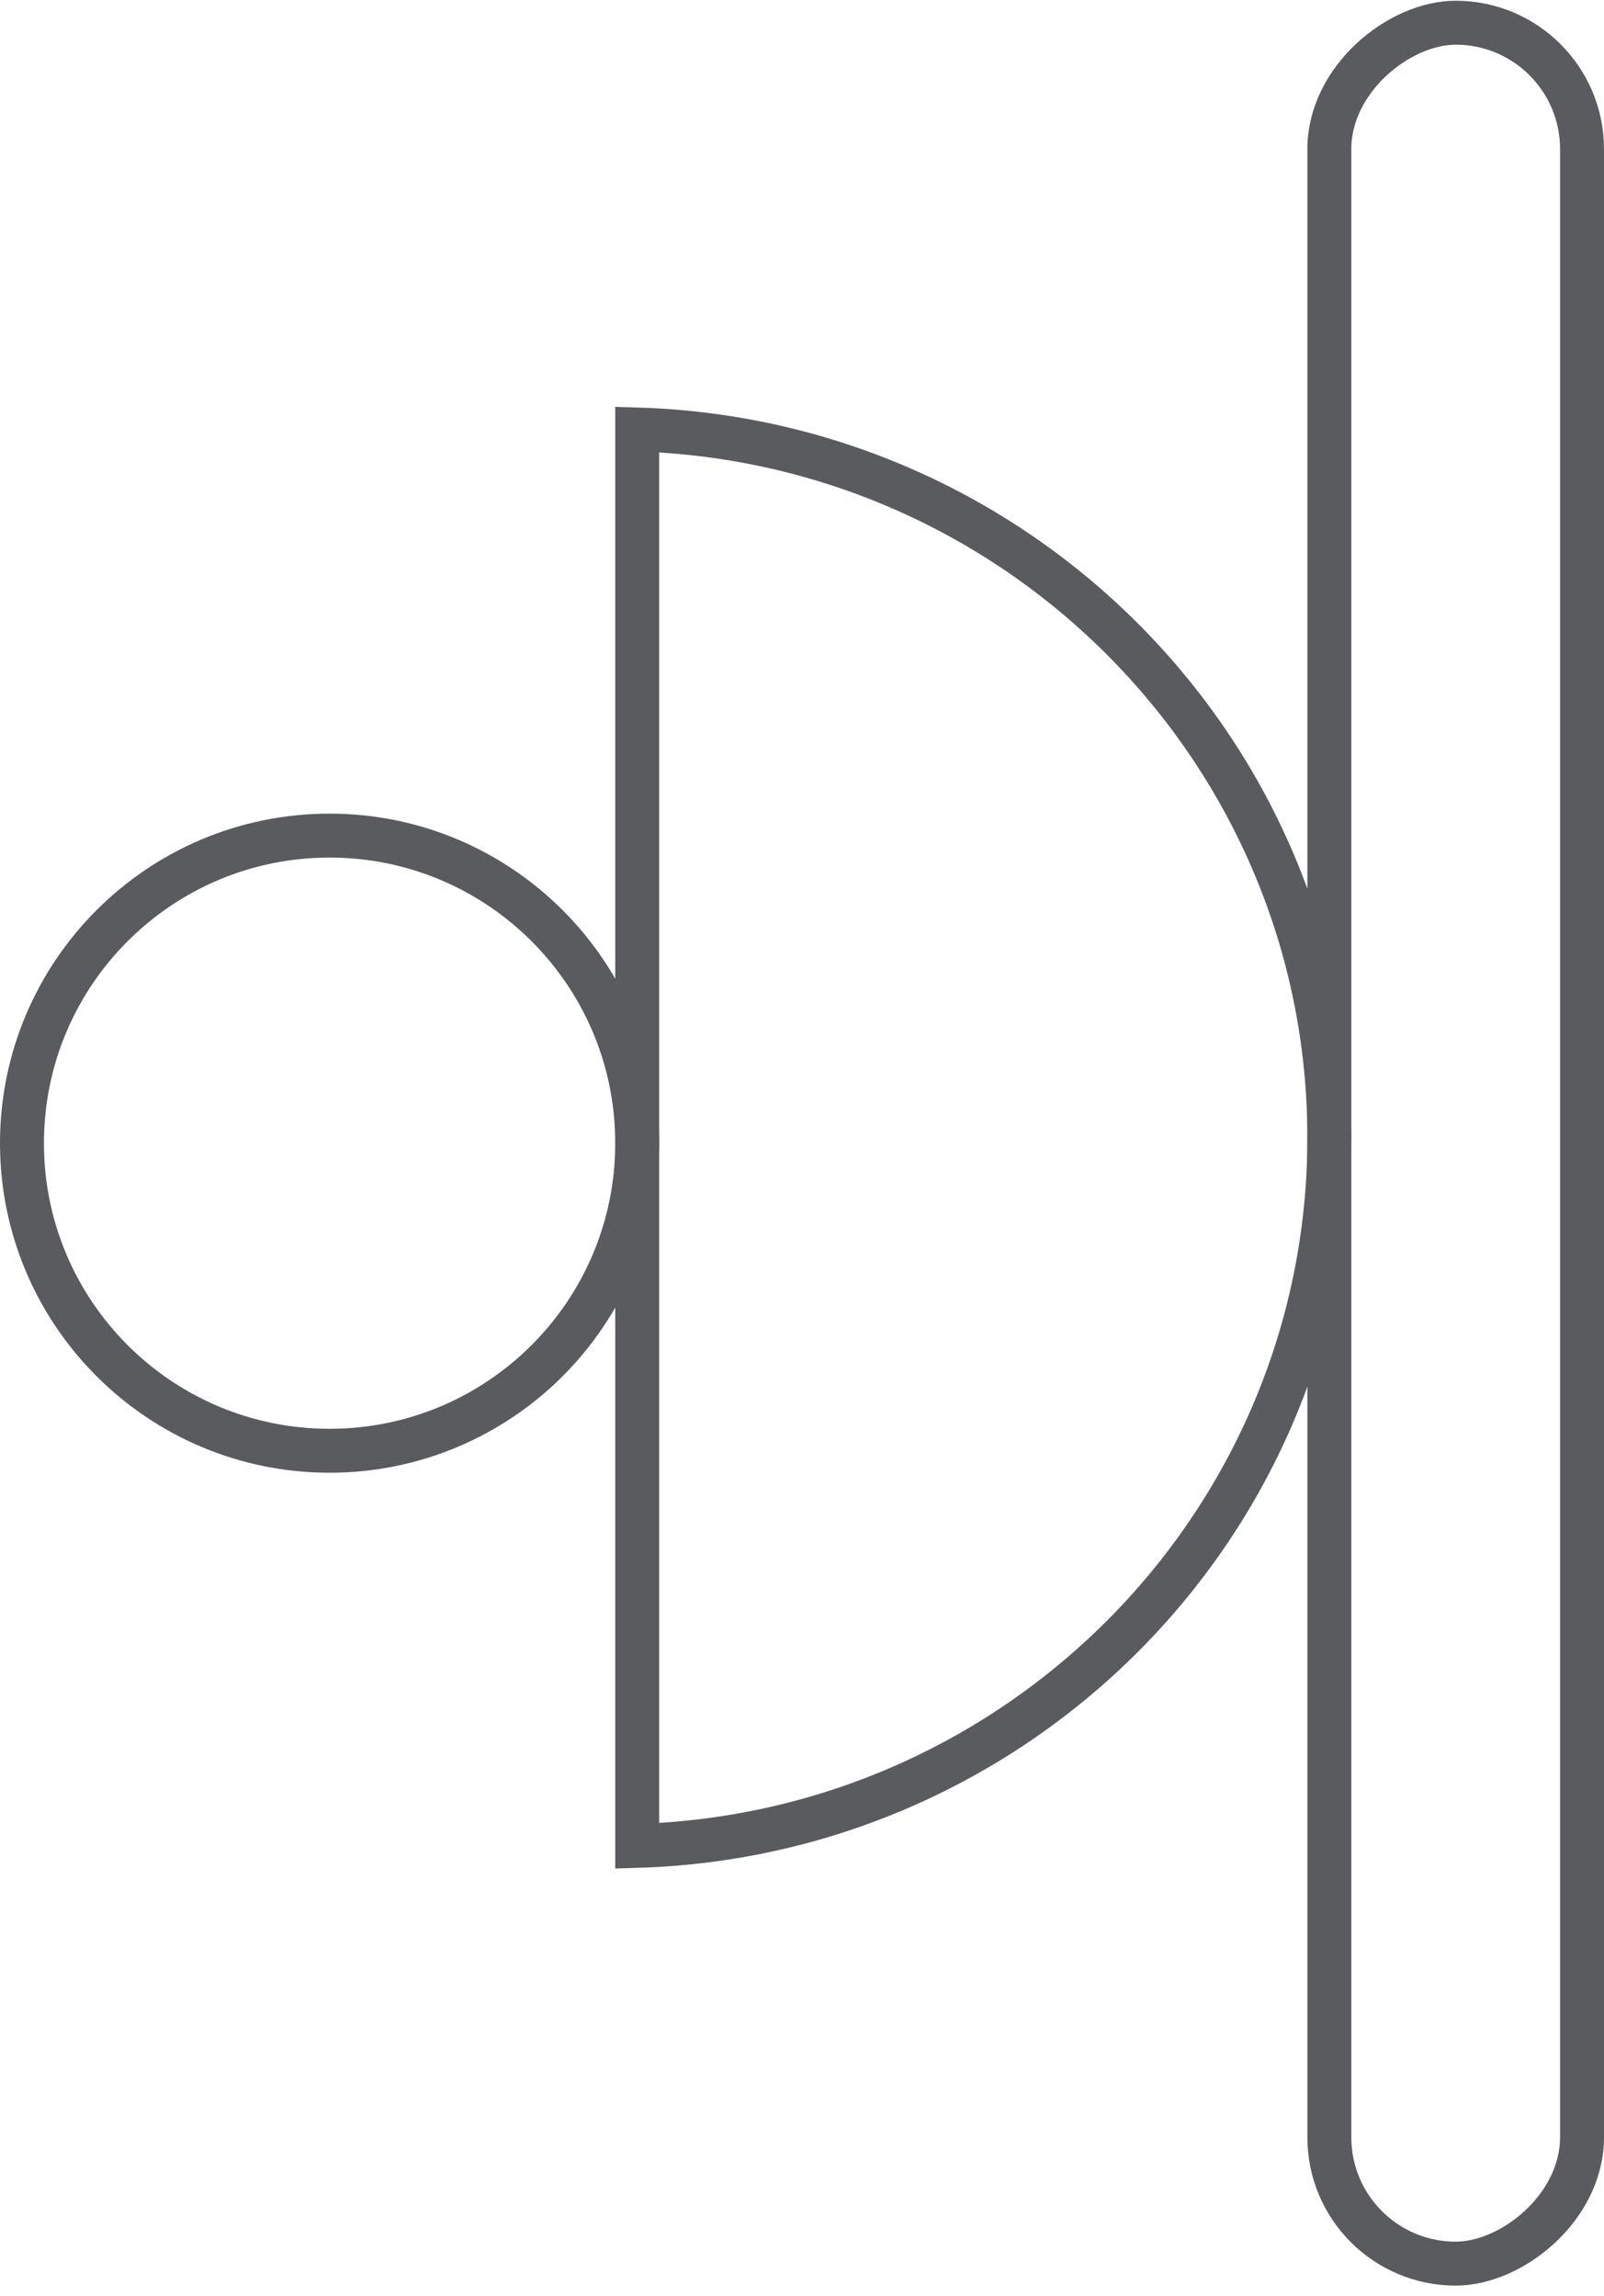
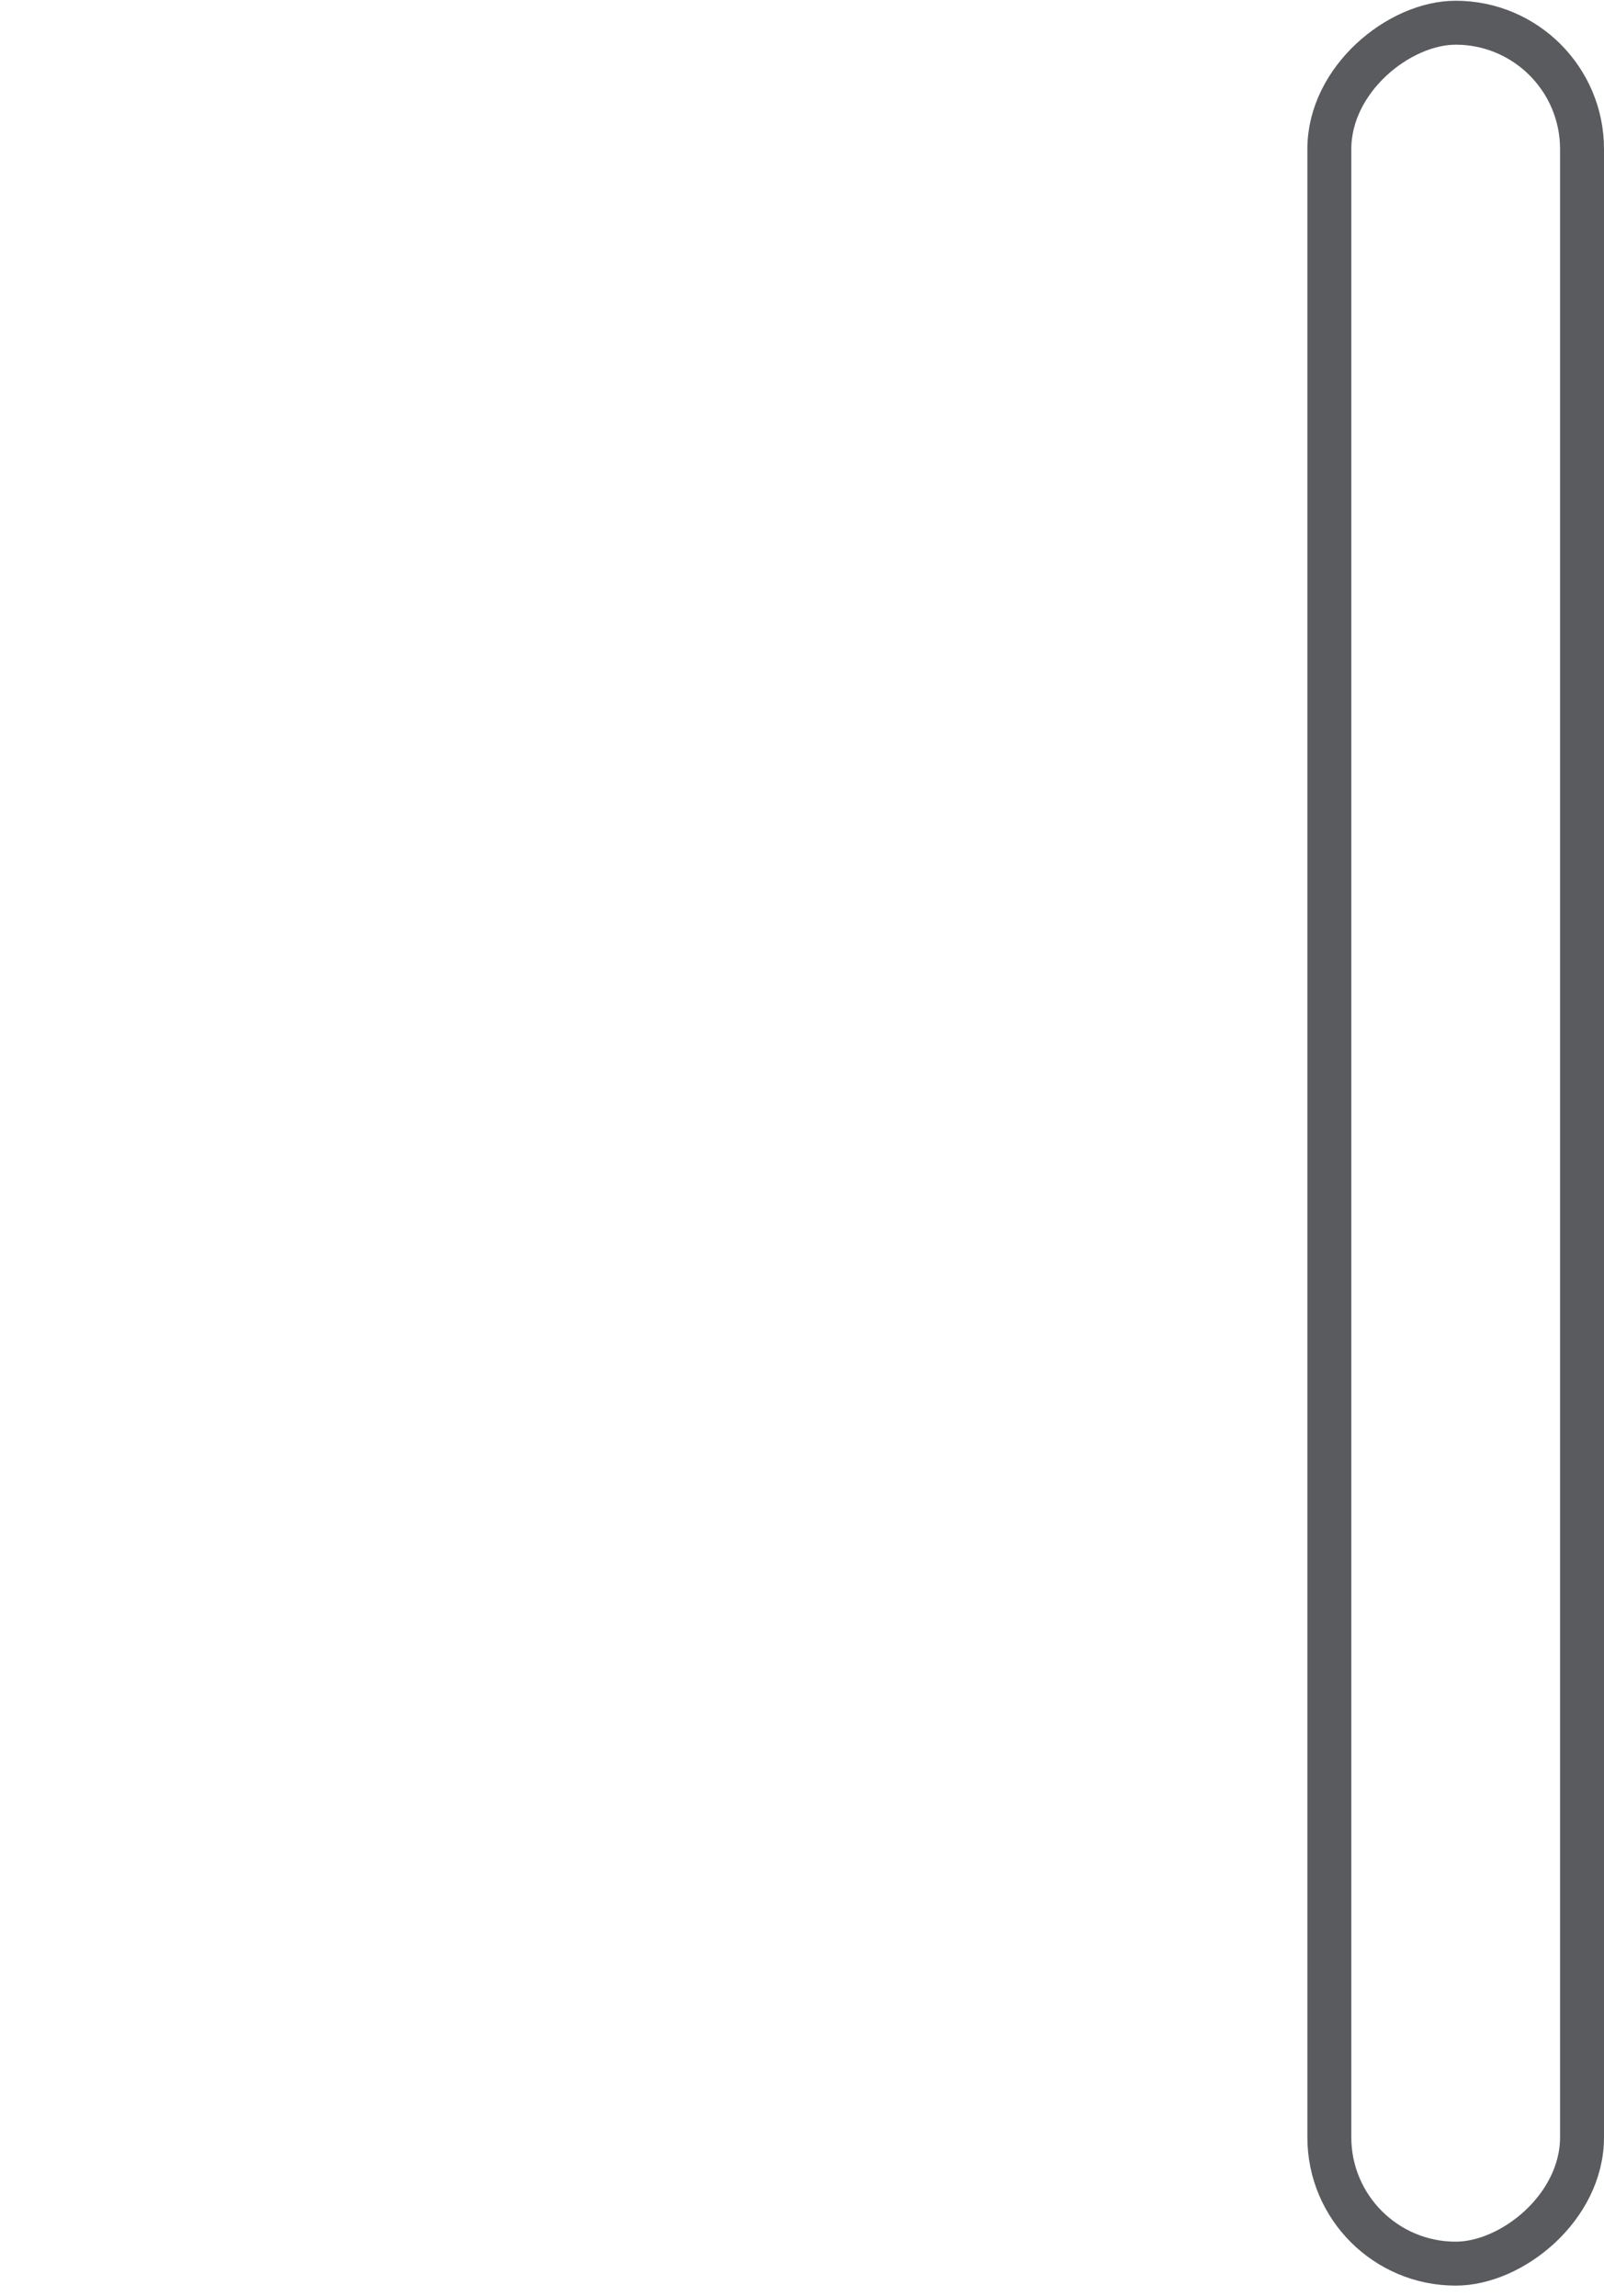
<svg xmlns="http://www.w3.org/2000/svg" width="146" height="209" viewBox="0 0 146 209" fill="none">
-   <path d="M30 132.068C14.536 132.068 2 119.532 2 104.068C2 88.604 14.536 76.068 30 76.068C45.464 76.068 58 88.604 58 104.068C58 119.532 45.464 132.068 30 132.068Z" stroke="#595B5F" stroke-width="4" />
-   <path d="M58 39.098C92.969 40.148 121 68.642 121 103.568C121 138.494 92.969 166.988 58 168.038L58 39.098Z" stroke="#595B5F" stroke-width="4" />
  <rect x="121" y="206.068" width="204" height="23" rx="11.5" transform="rotate(-90 121 206.068)" stroke="#595B5F" stroke-width="4" />
</svg>